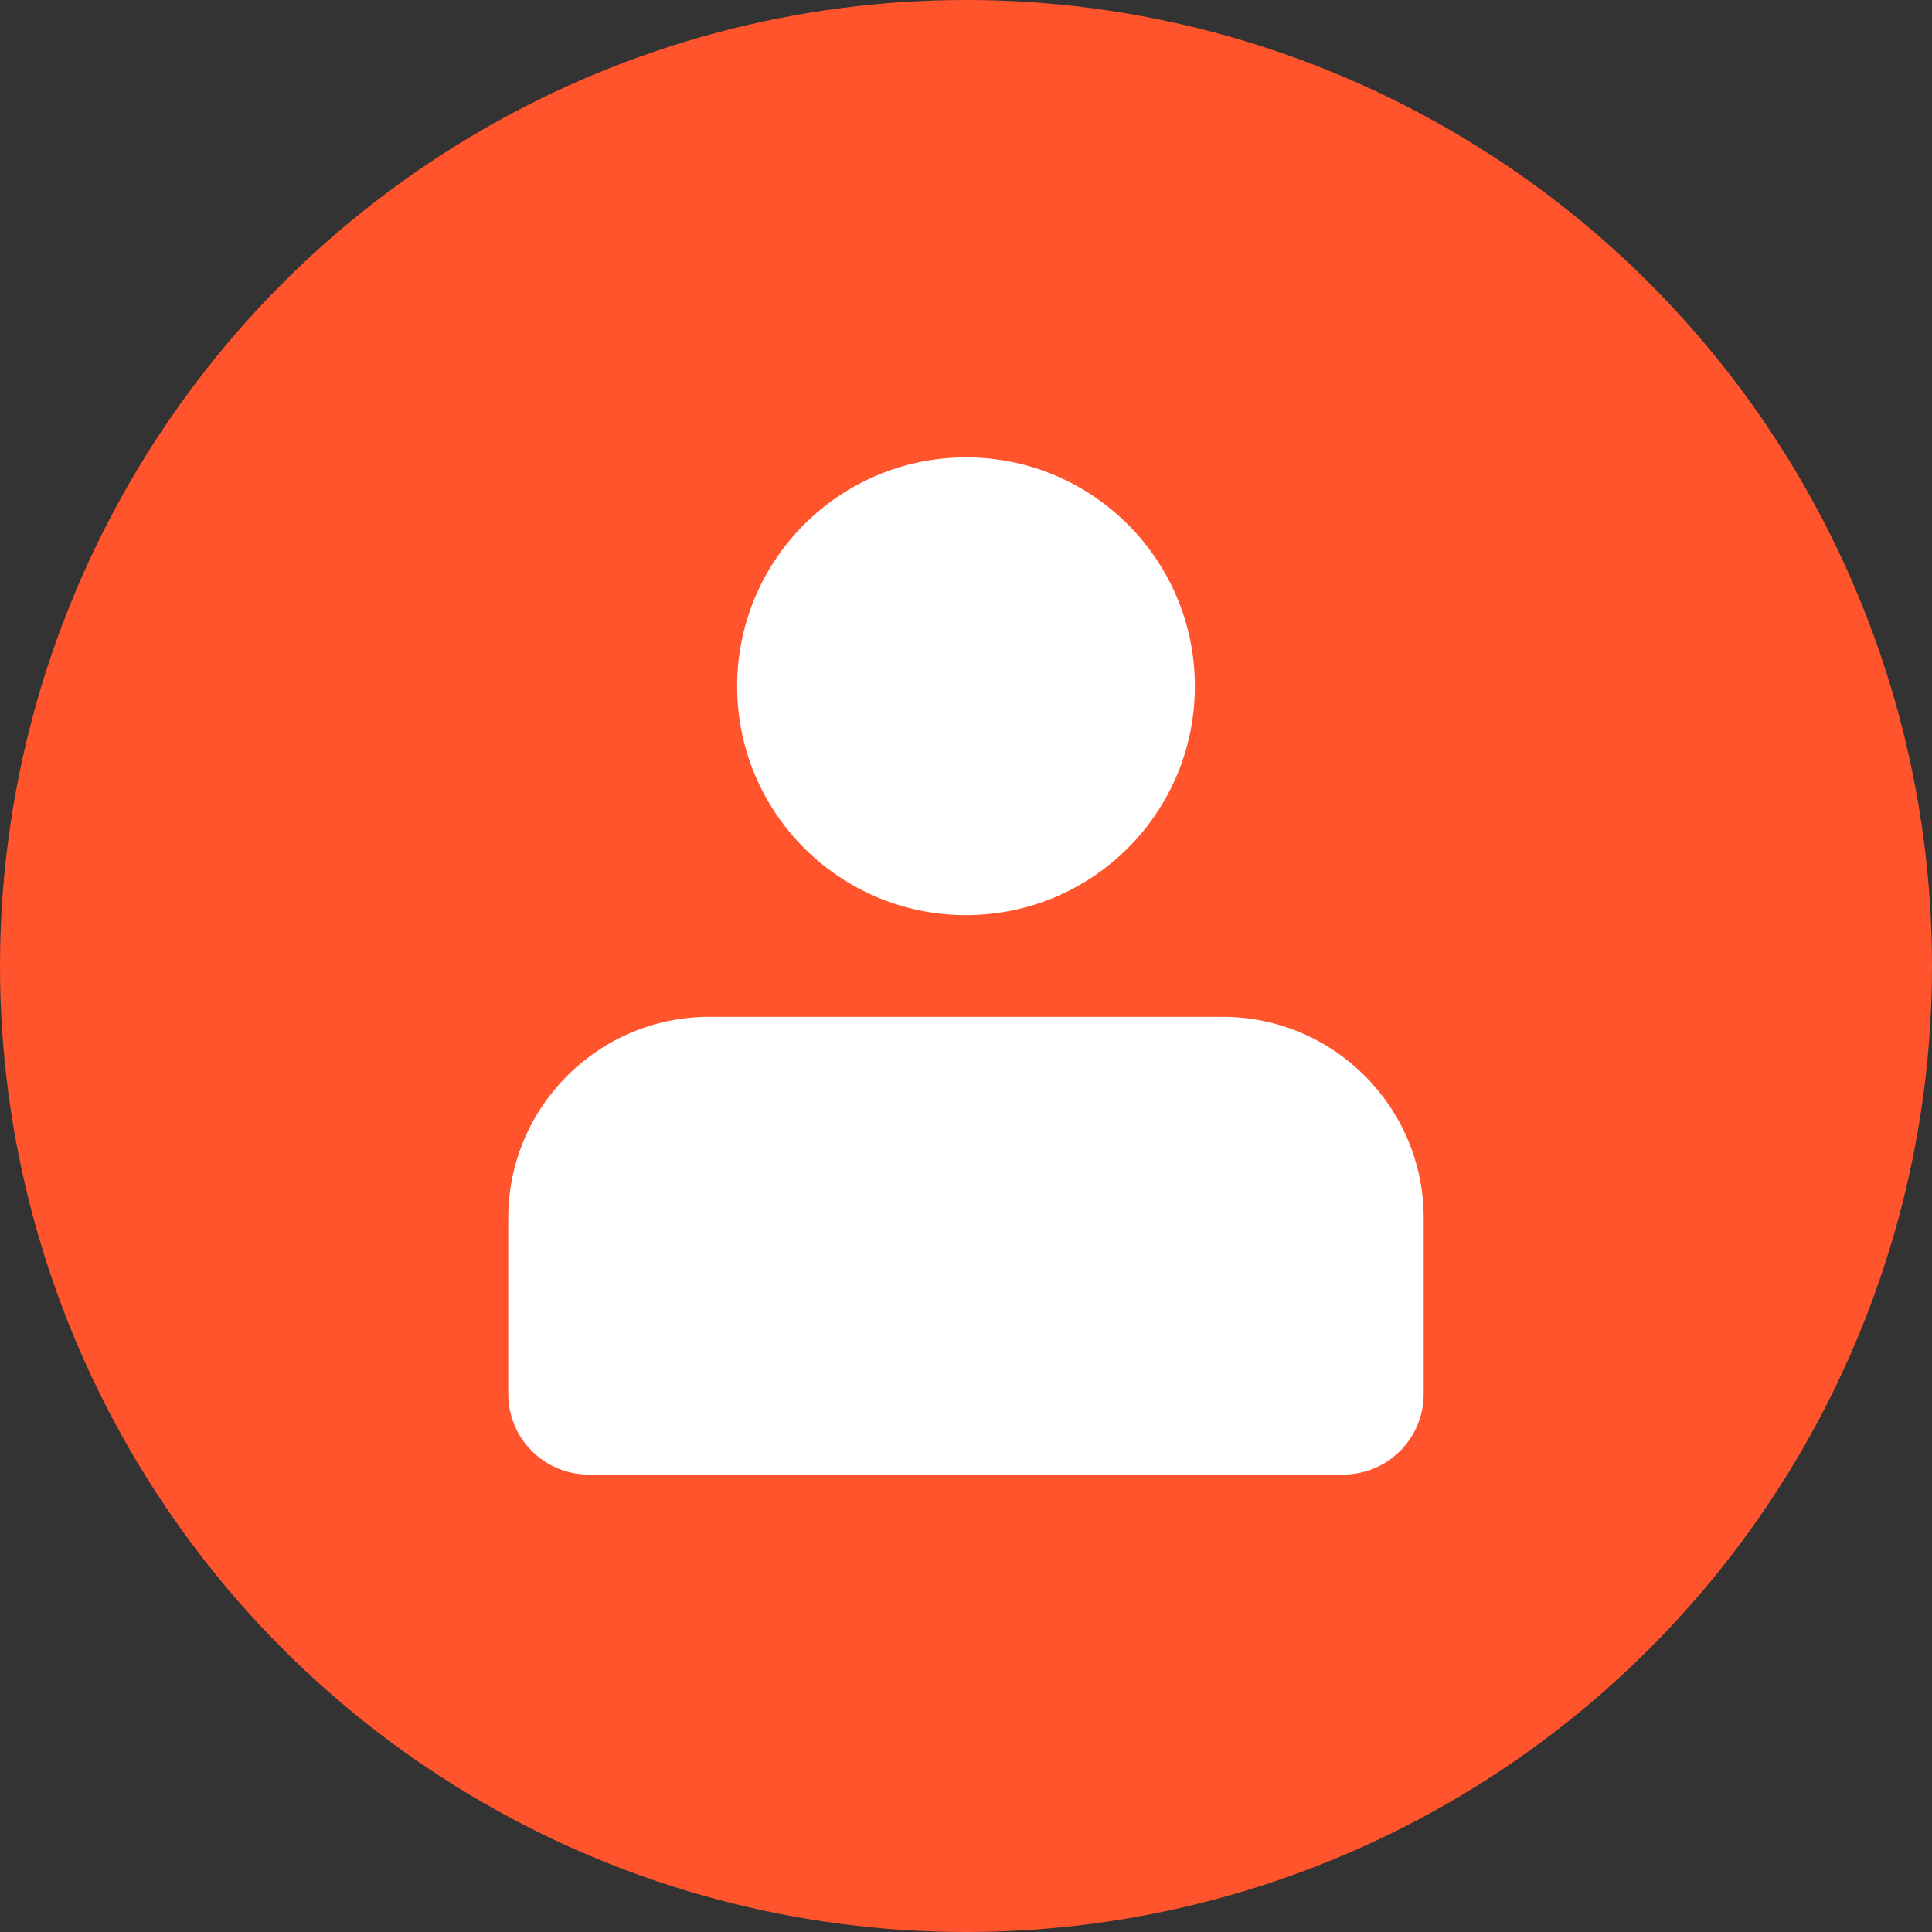
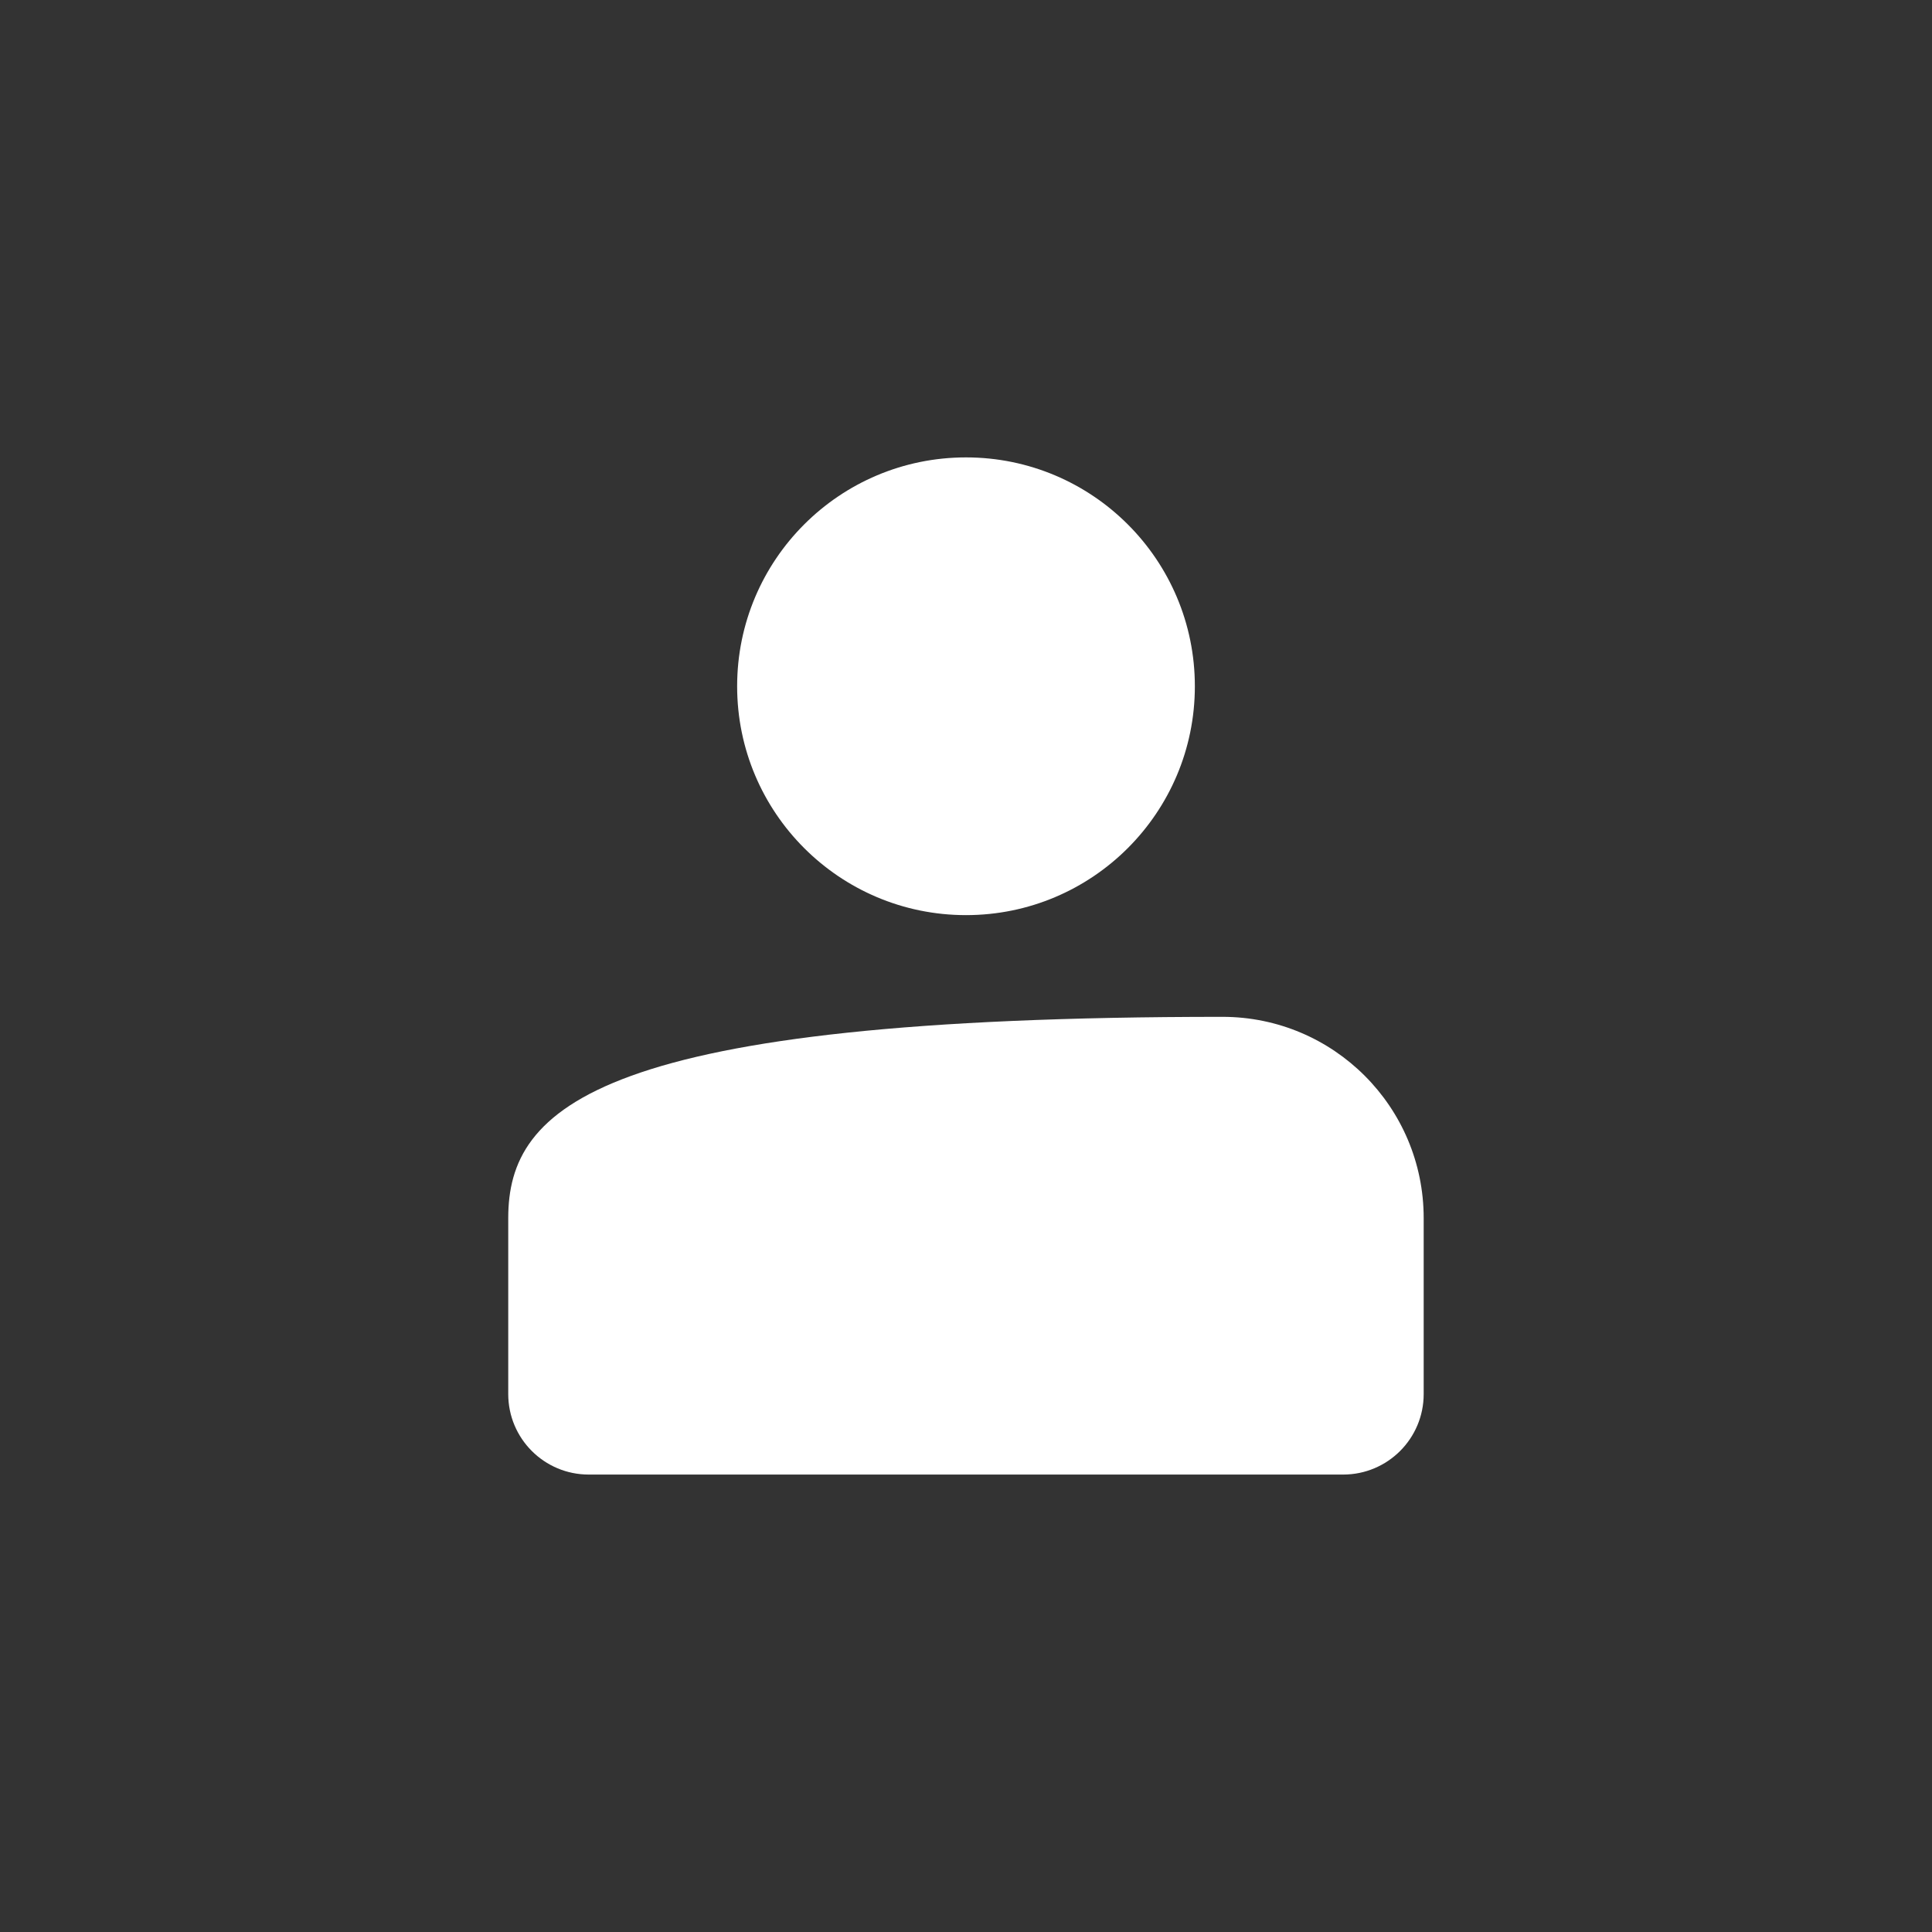
<svg xmlns="http://www.w3.org/2000/svg" width="48px" height="48px" viewBox="0 0 48 48" version="1.1">
  <rect x="0" y="0" width="48" height="48" fill="#333333" stroke="none" />
  <title>home-tab-icon-01</title>
  <g id="页面-1" stroke="none" stroke-width="1" fill="none" fill-rule="evenodd">
    <g id="home-tab-icon-01" fill-rule="nonzero">
-       <circle id="椭圆形" fill="#FF542C" cx="24" cy="24" r="24" />
-       <path d="M12.627,30.263 L12.627,34.635 C12.627,35.74 13.522,36.635 14.627,36.635 L33.371,36.635 C34.476,36.635 35.371,35.74 35.371,34.635 L35.371,30.263 C35.371,27.502 33.133,25.263 30.371,25.263 L17.627,25.263 C14.866,25.263 12.627,27.502 12.627,30.263 Z" id="路径" fill="#FFFFFF" />
+       <path d="M12.627,30.263 L12.627,34.635 C12.627,35.74 13.522,36.635 14.627,36.635 L33.371,36.635 C34.476,36.635 35.371,35.74 35.371,34.635 L35.371,30.263 C35.371,27.502 33.133,25.263 30.371,25.263 C14.866,25.263 12.627,27.502 12.627,30.263 Z" id="路径" fill="#FFFFFF" />
      <circle id="椭圆形" fill="#FFFFFF" cx="24" cy="17.05" r="5.686" />
    </g>
  </g>
</svg>